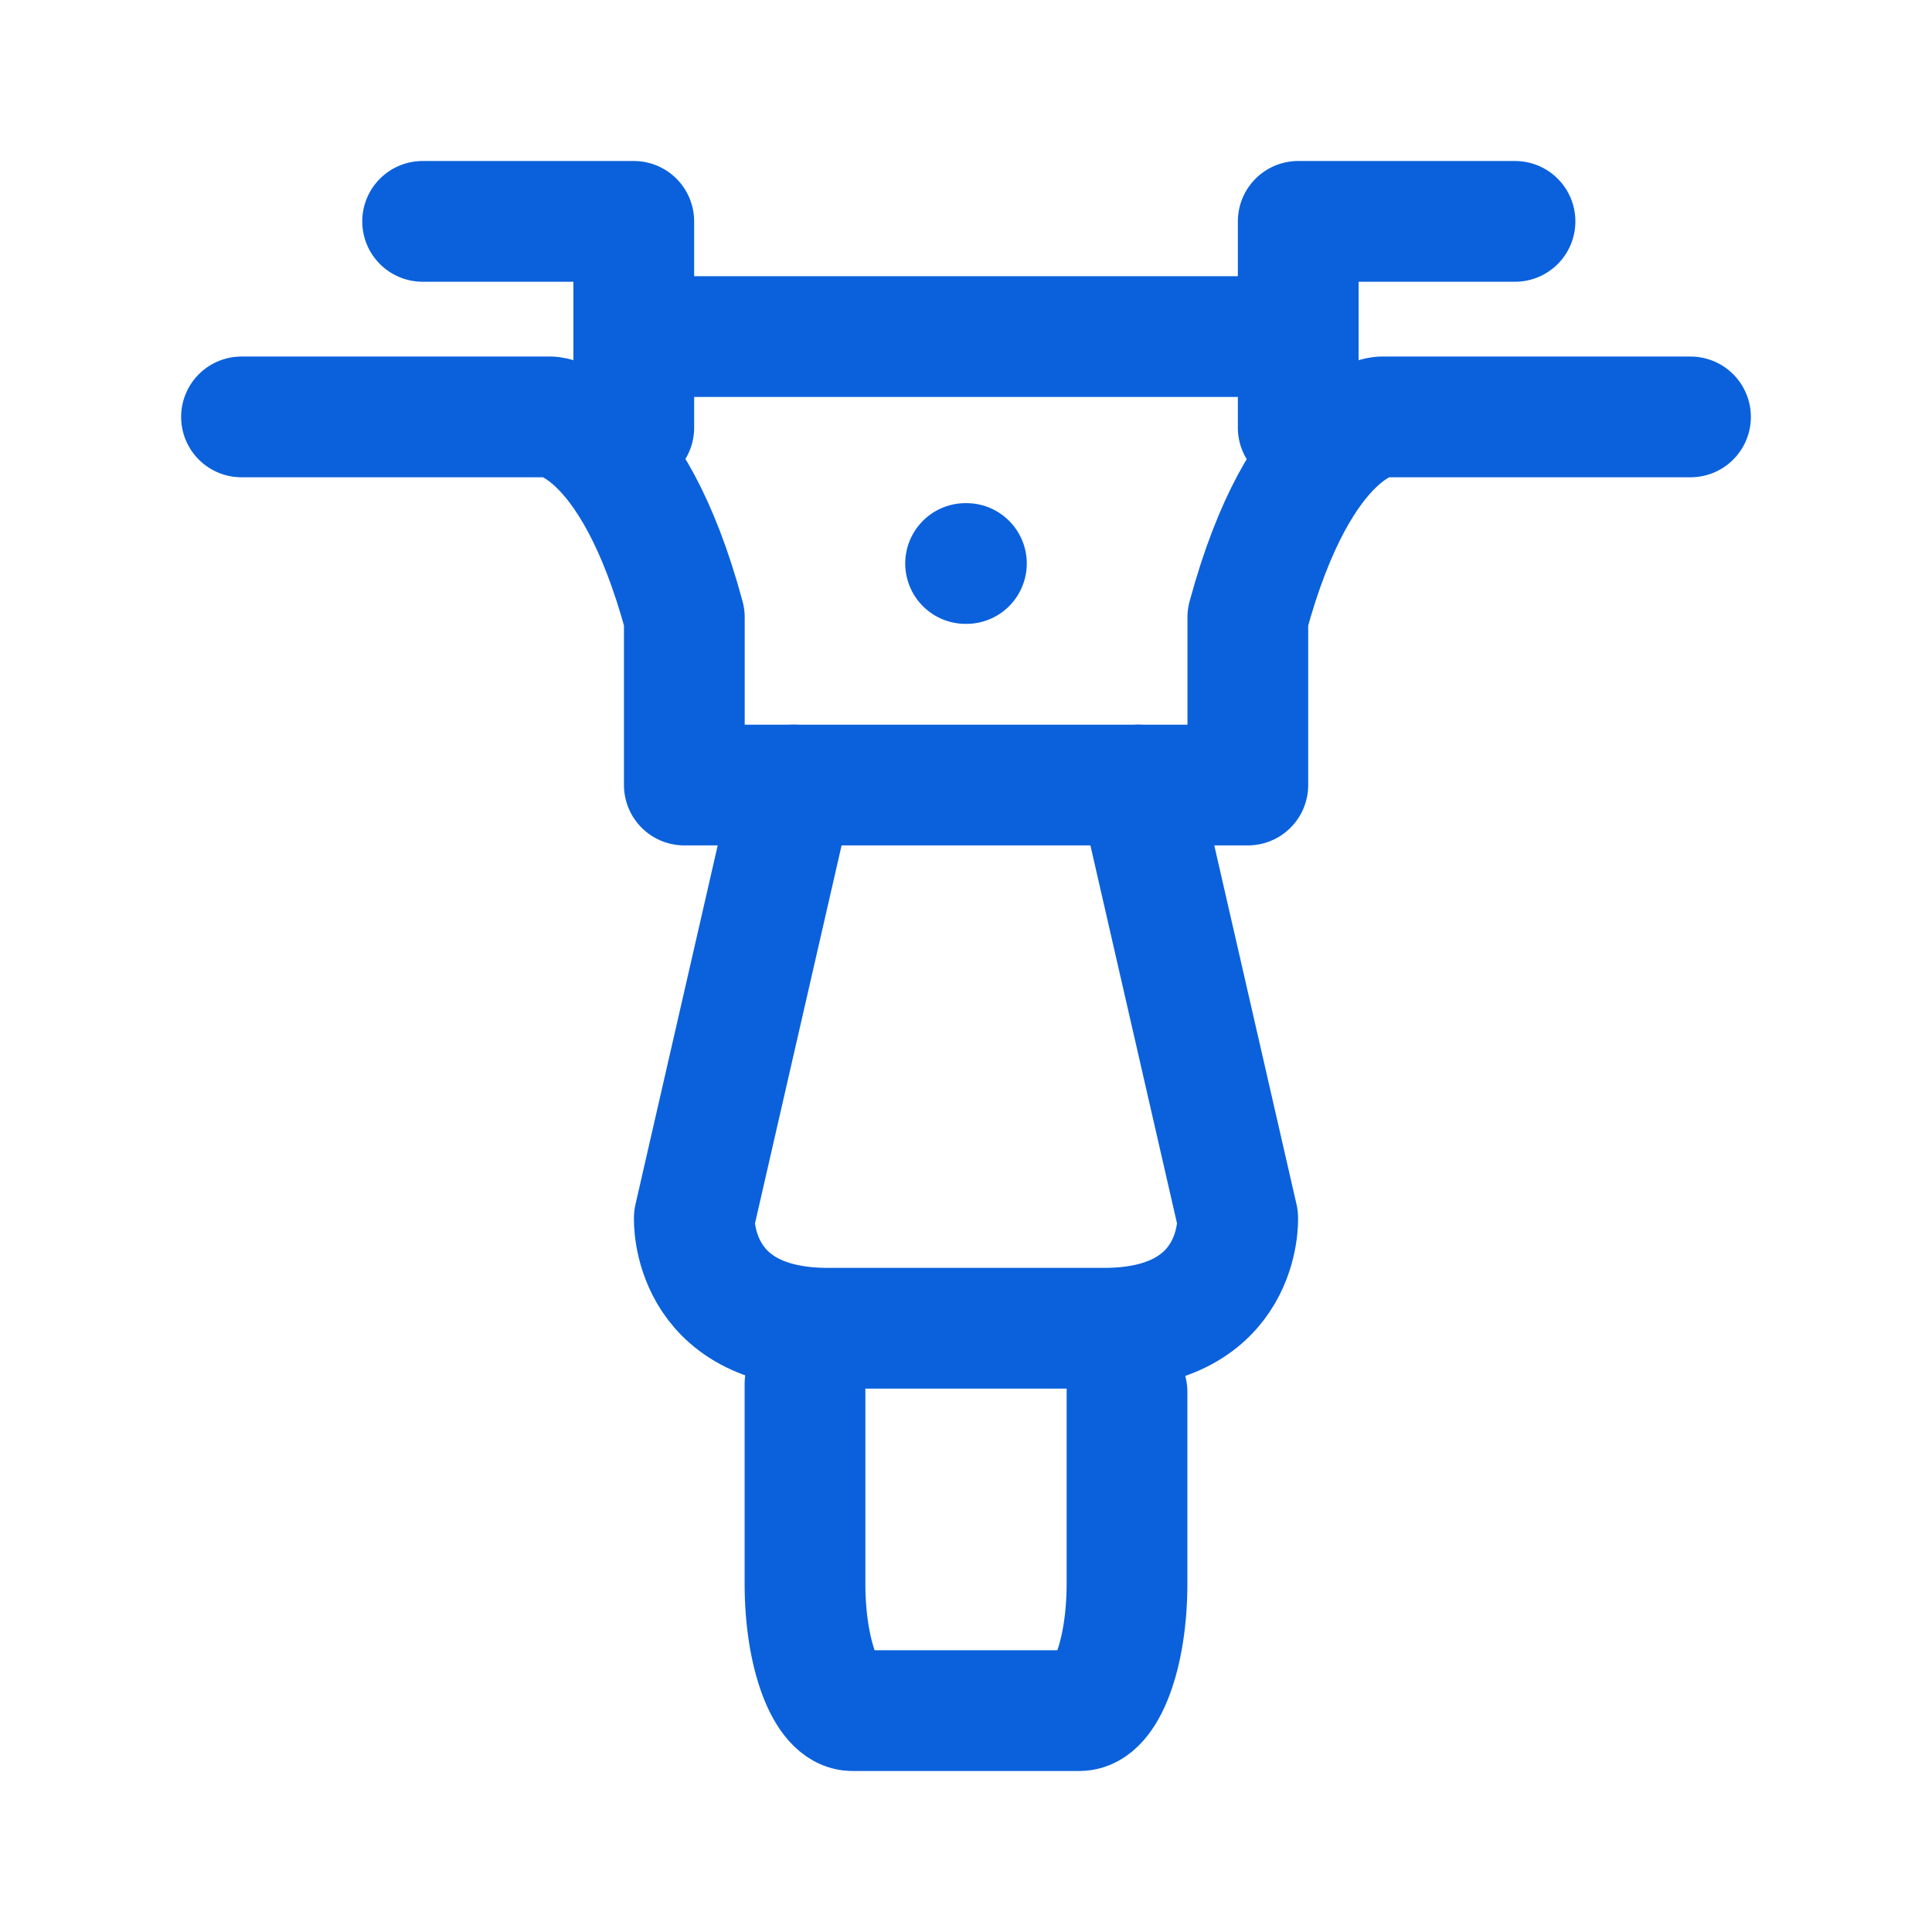
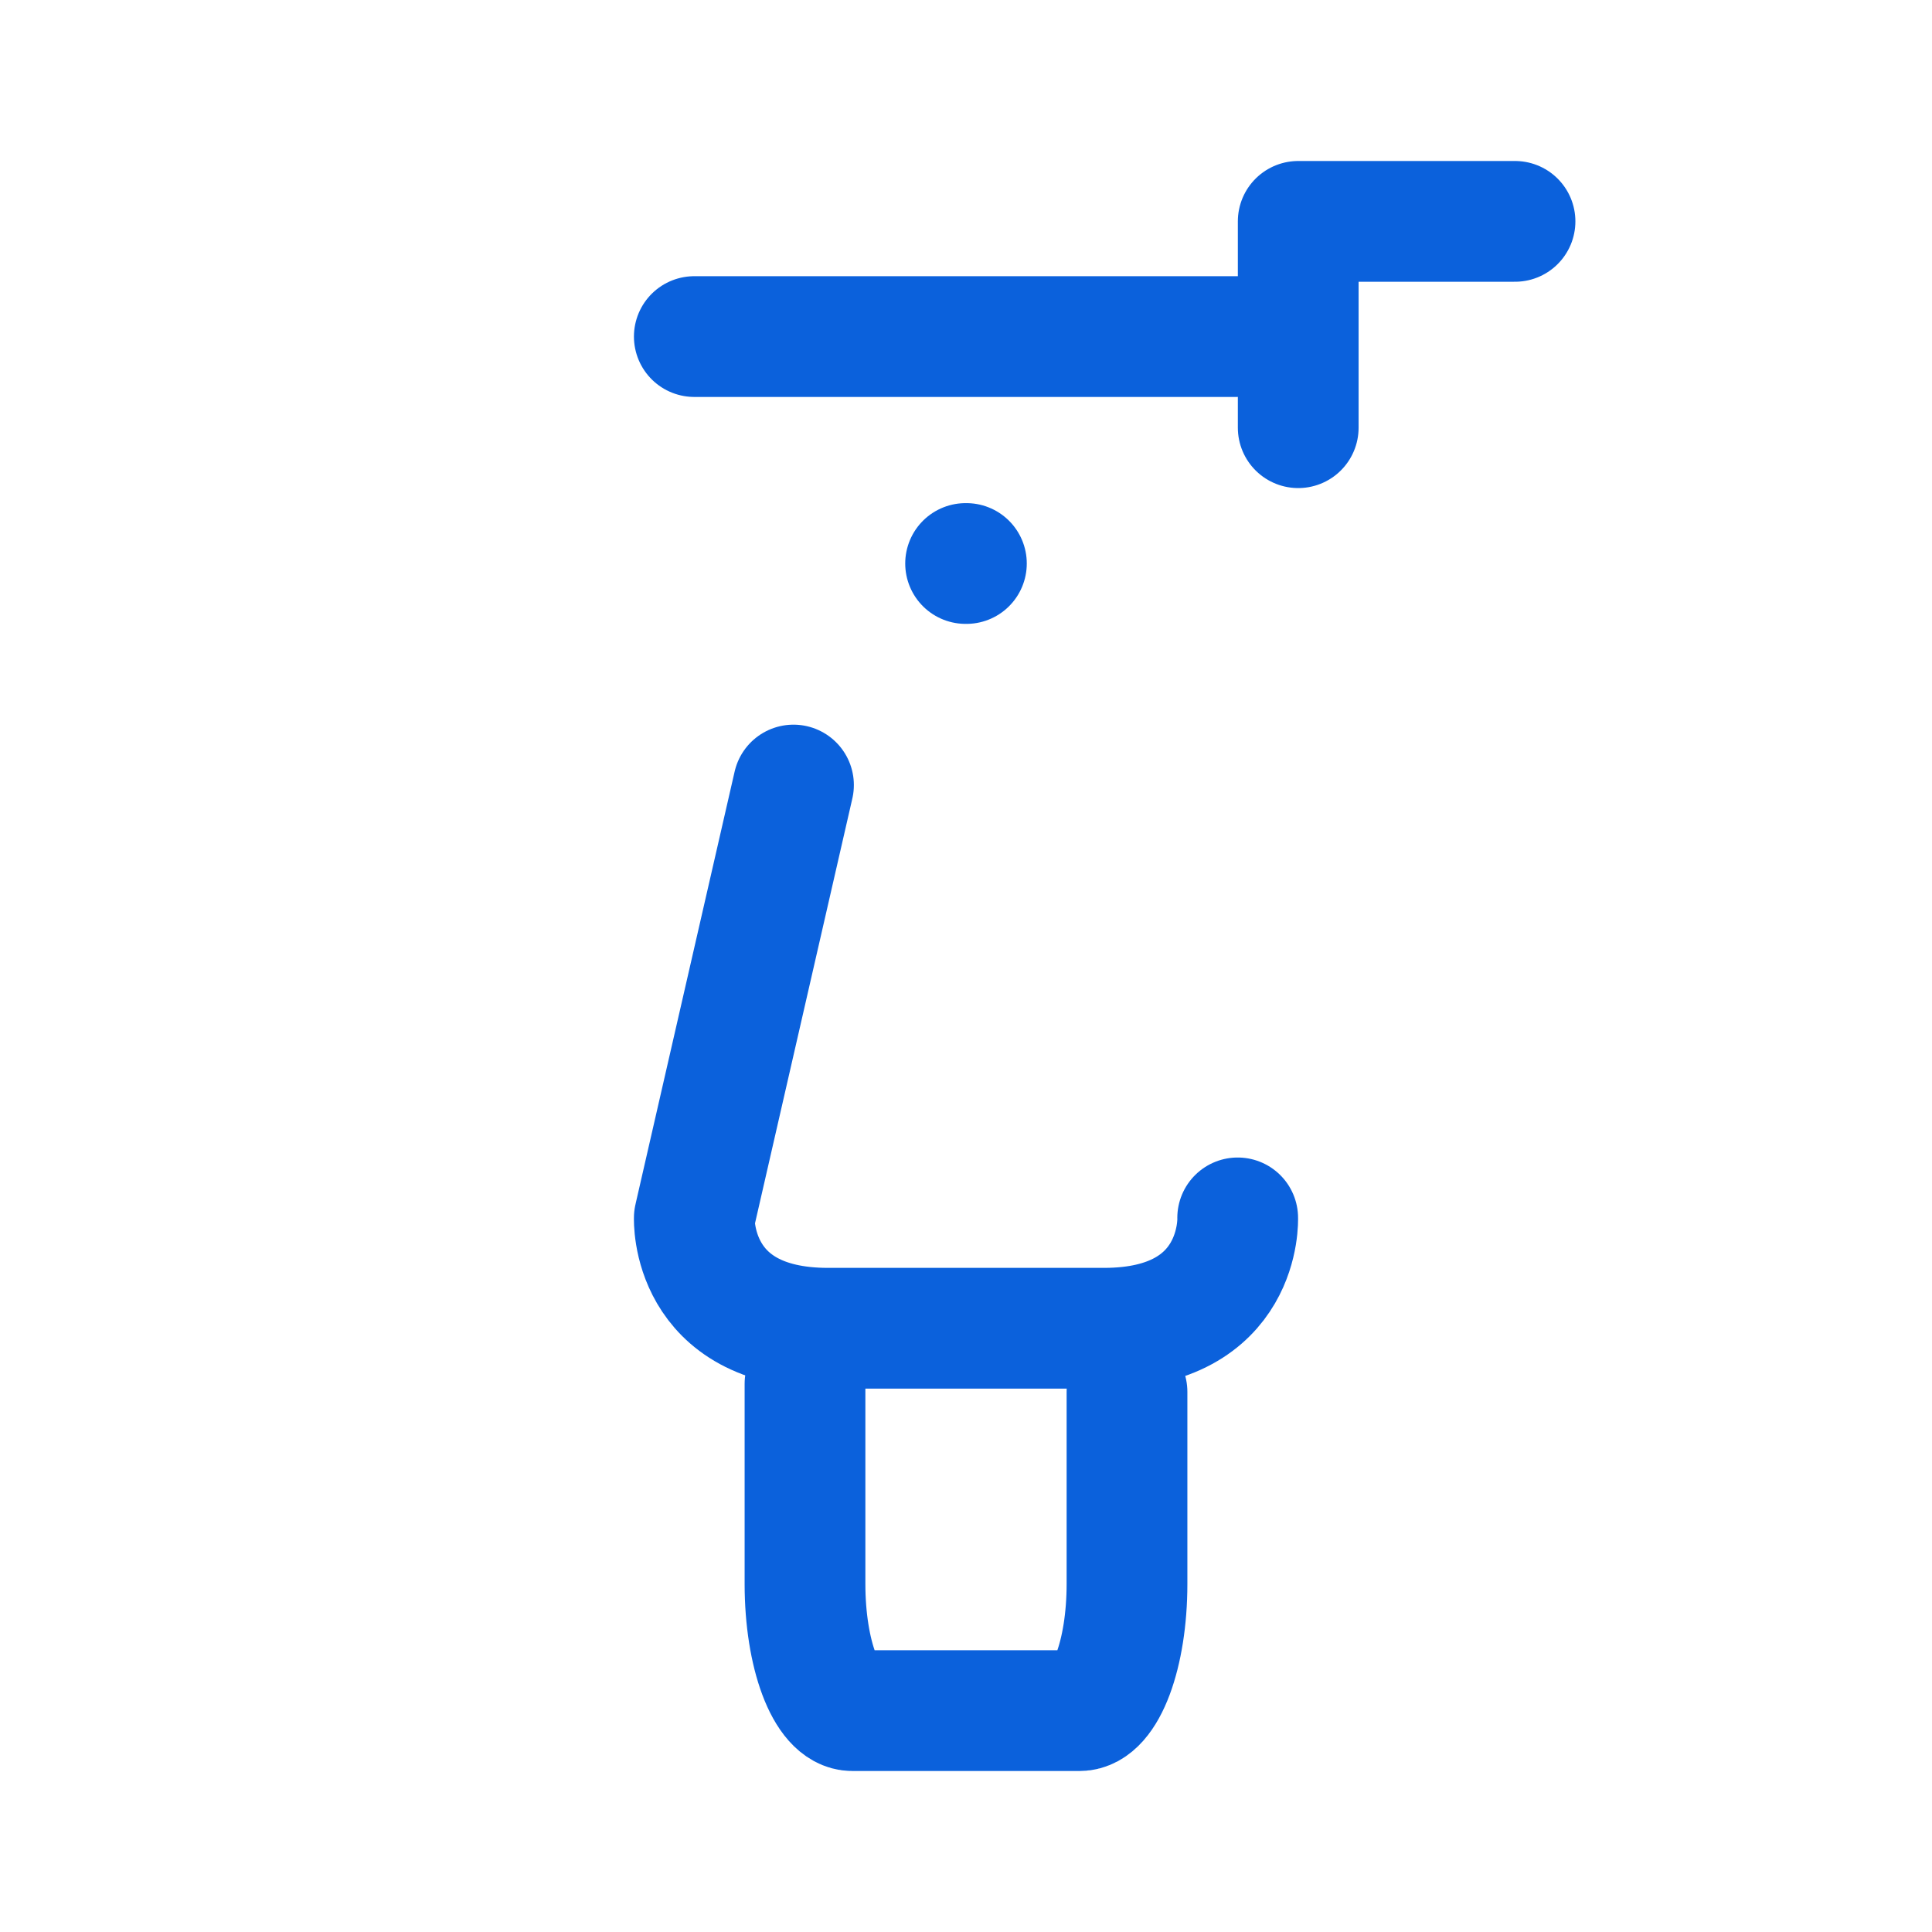
<svg xmlns="http://www.w3.org/2000/svg" viewBox="0 0 24 24">
  <defs>
    <style>.a,.b{fill:none;stroke:#0b61dc;stroke-linecap:round;stroke-linejoin:round;stroke-width:1.5px;}.a{fill-rule:evenodd;}</style>
  </defs>
  <path class="a" d="M14,17.29v2.387c0,.869-.263,1.573-.588,1.573H10.588c-.324,0-.588-.7-.588-1.573V17.19" />
-   <path class="a" d="M21,5.179H17.161s-1,.051-1.66,2.489V9.752h-7V7.668c-.657-2.438-1.66-2.489-1.66-2.489H3" />
-   <path class="a" d="M9.857,9.752,8.625,15.129S8.566,16.5,10.286,16.5h3.428c1.72,0,1.661-1.371,1.661-1.371L14.143,9.752" />
-   <polyline class="a" points="5.25 2.75 7.873 2.75 7.873 5.313" />
+   <path class="a" d="M9.857,9.752,8.625,15.129S8.566,16.5,10.286,16.5h3.428c1.72,0,1.661-1.371,1.661-1.371" />
  <polyline class="a" points="18.82 2.75 16.127 2.75 16.127 5.313" />
  <line class="b" x1="15.375" y1="4.181" x2="8.625" y2="4.181" />
  <line class="b" x1="11.995" y1="7" x2="12.005" y2="7" />
</svg>